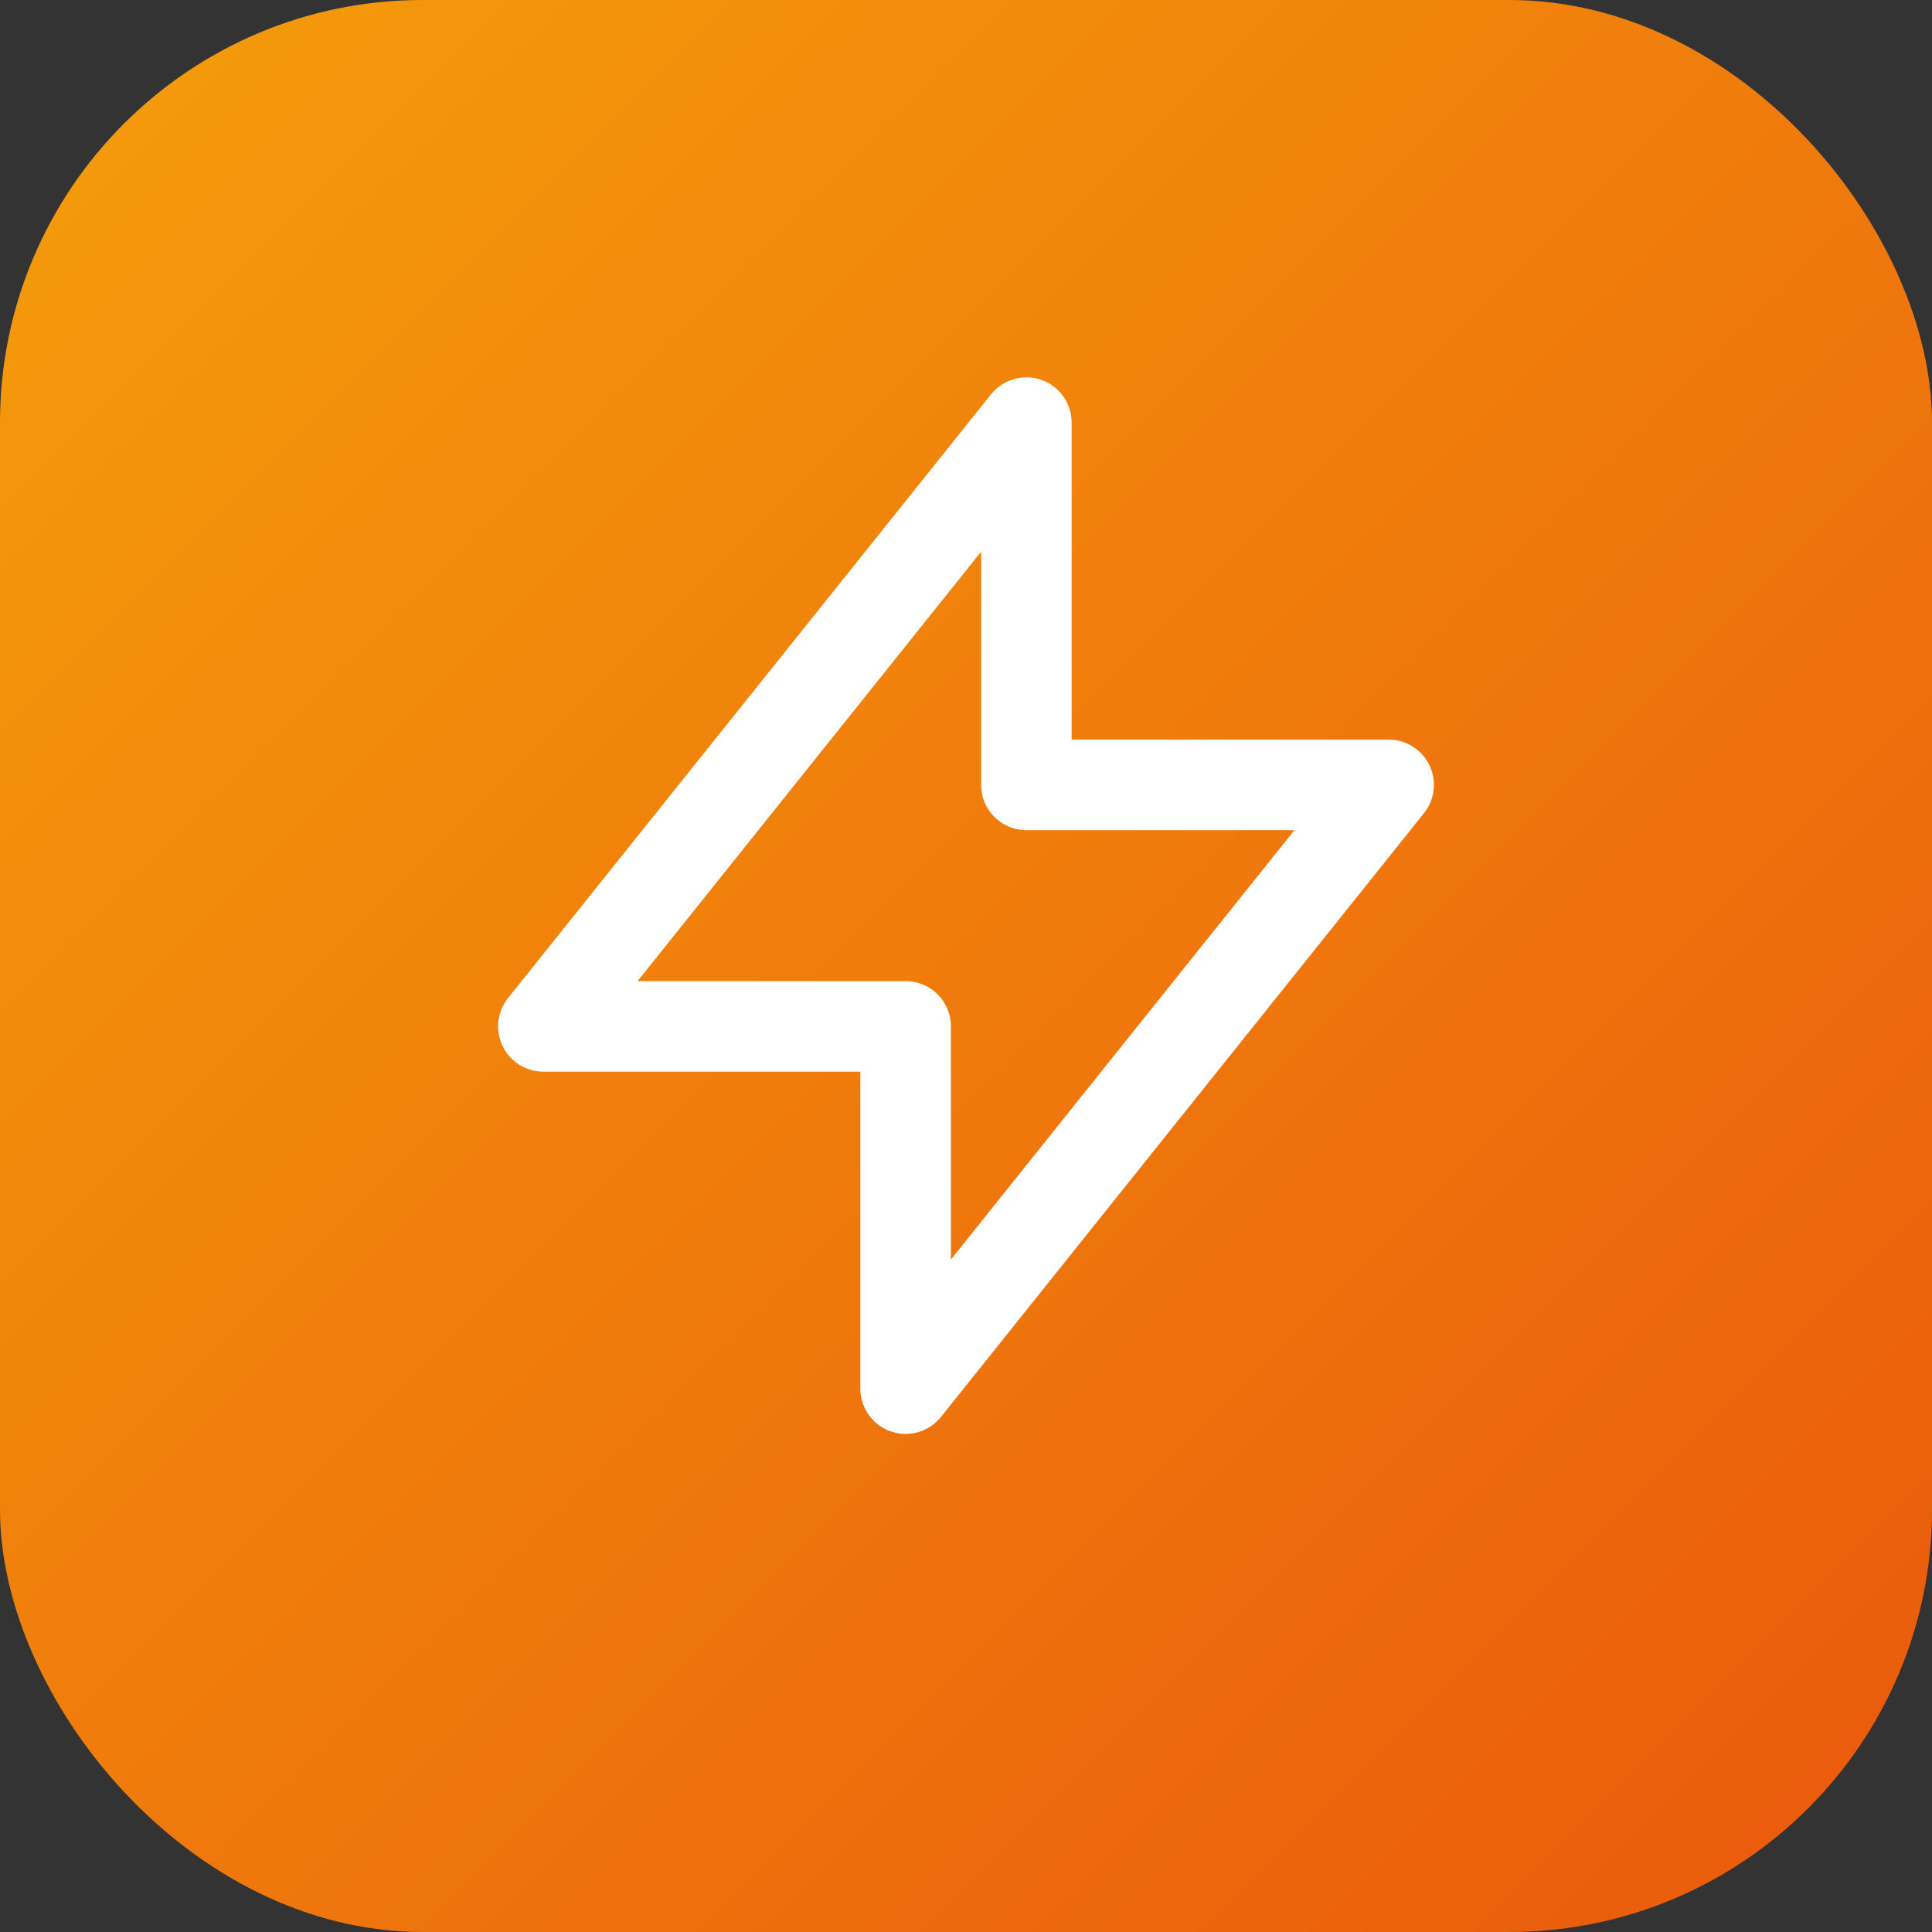
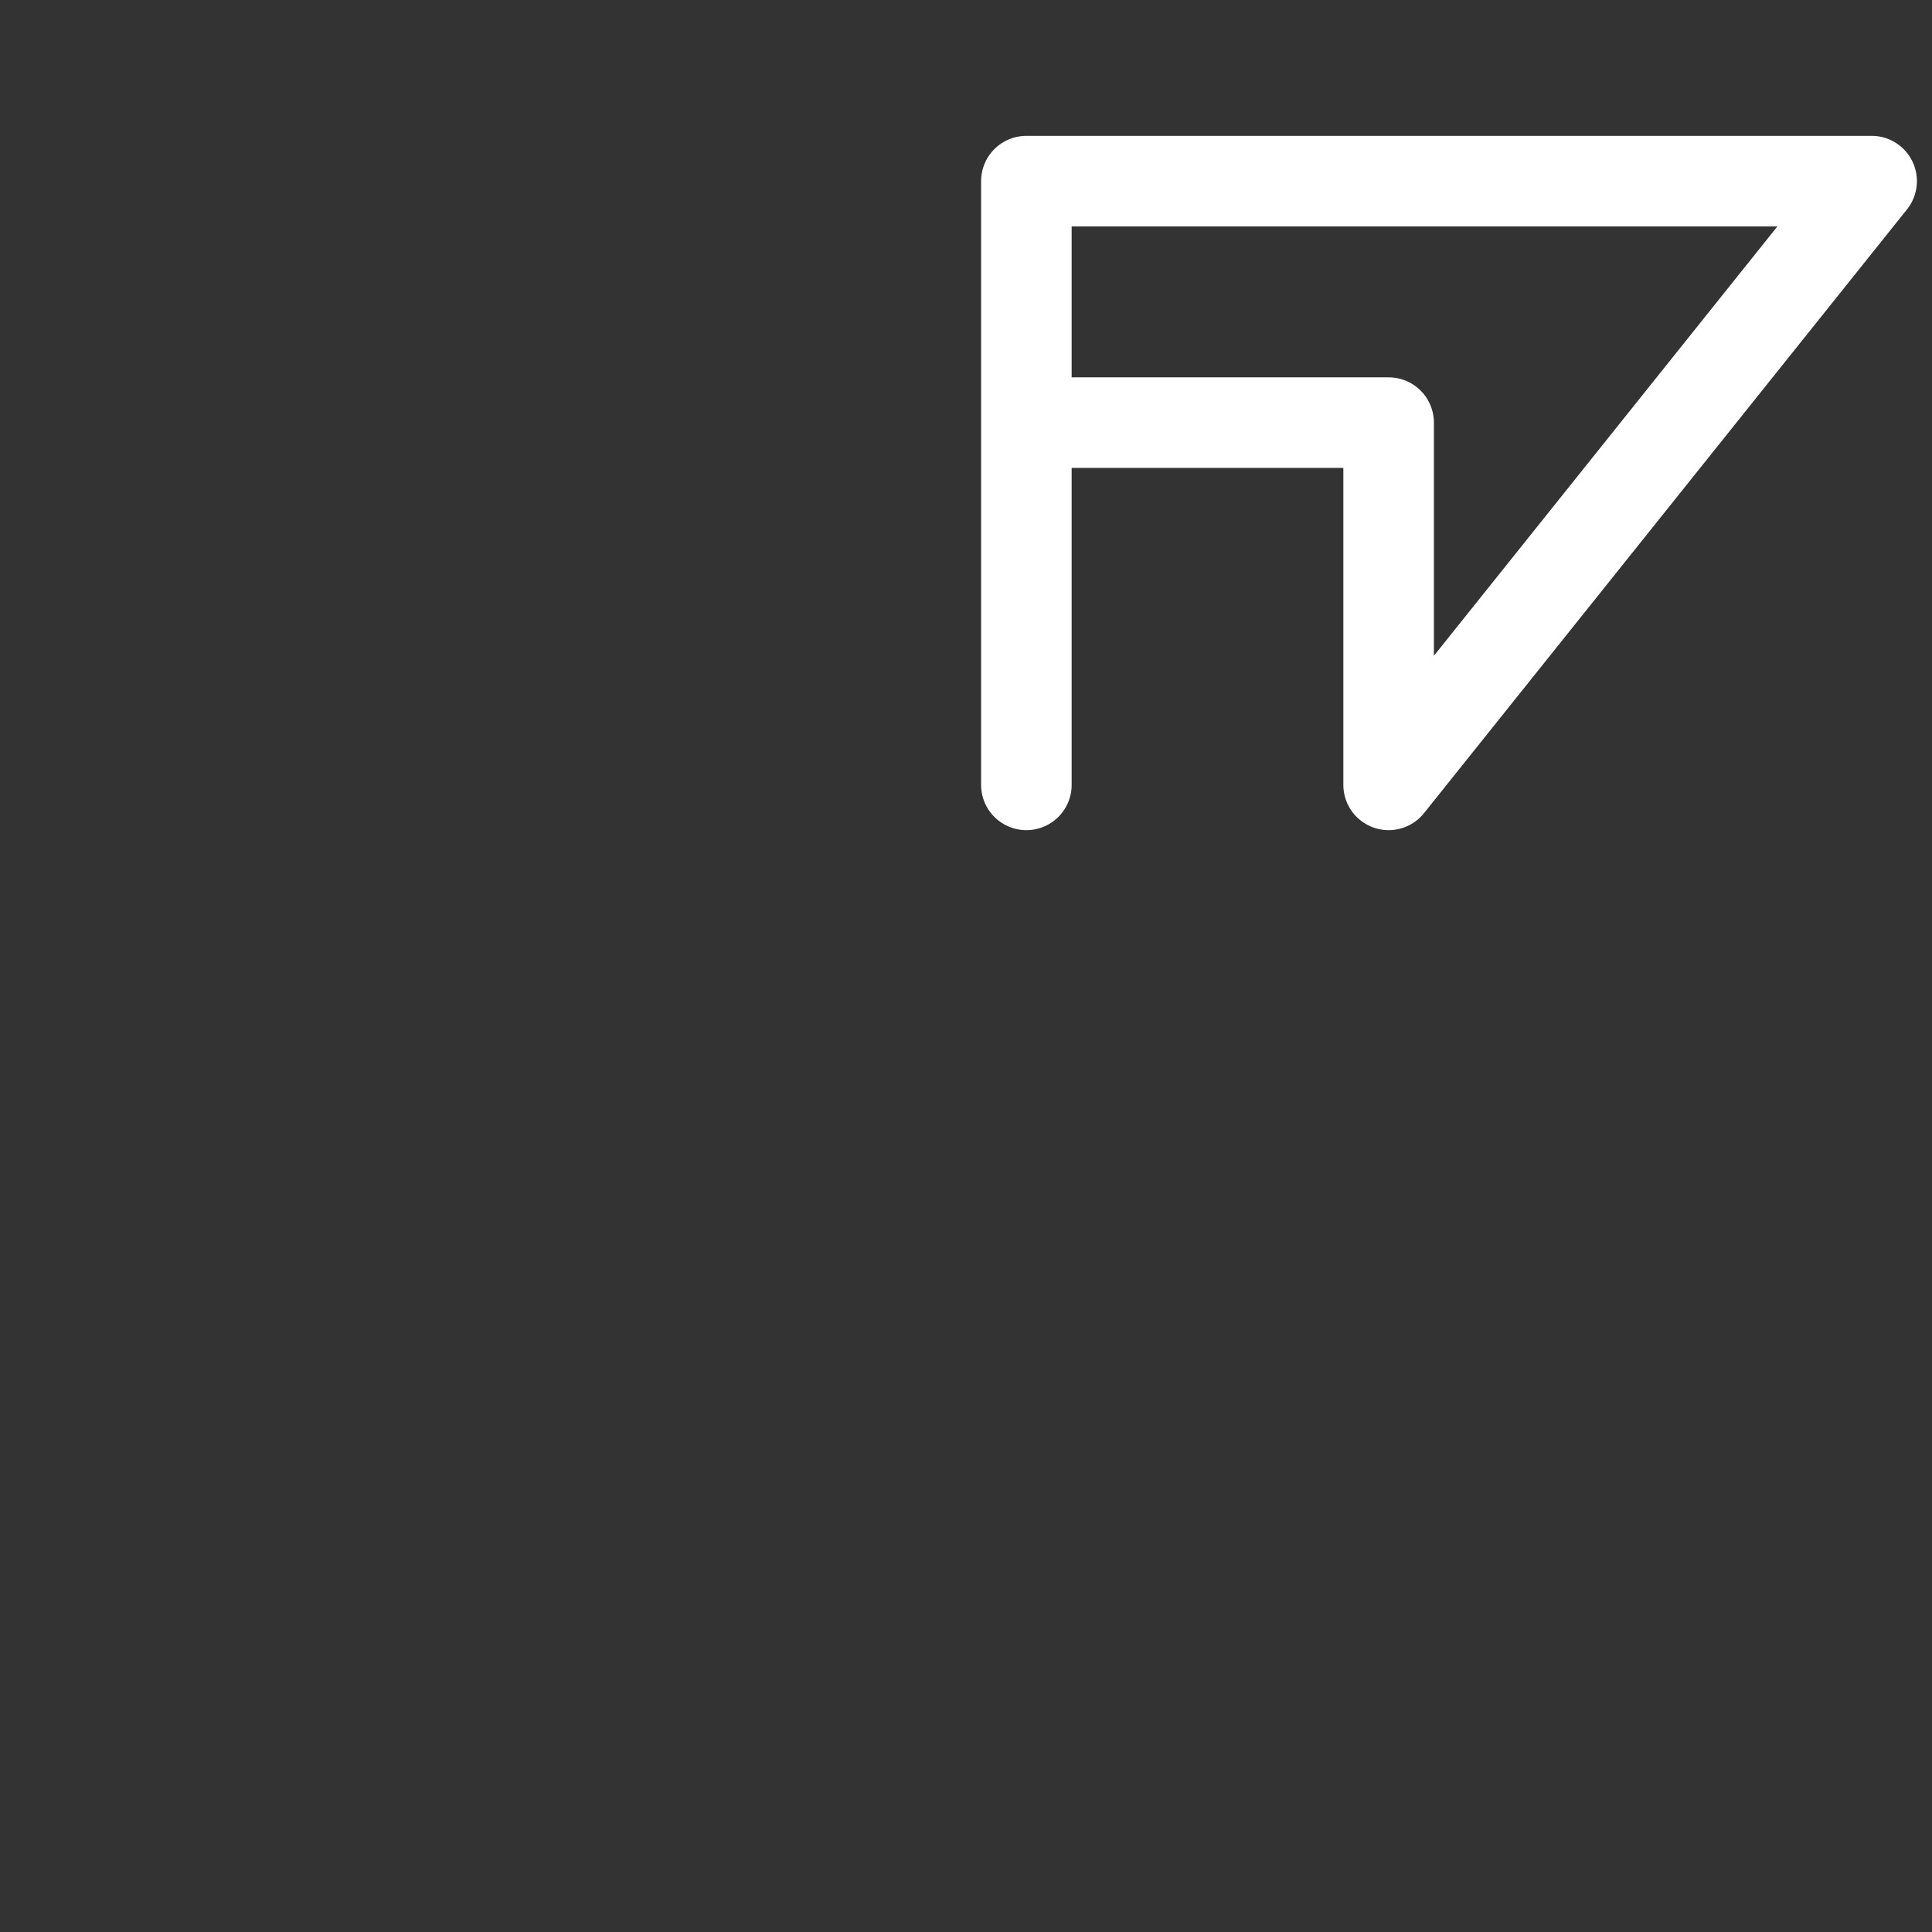
<svg xmlns="http://www.w3.org/2000/svg" viewBox="0 0 64 64" fill="none">
  <rect x="0" y="0" width="64" height="64" fill="#333333" stroke="none" />
  <defs>
    <linearGradient id="grad" x1="0%" y1="0%" x2="100%" y2="100%">
      <stop offset="0%" style="stop-color:#f59e0b" />
      <stop offset="100%" style="stop-color:#ea580c" />
    </linearGradient>
  </defs>
-   <rect width="64" height="64" rx="14" fill="url(#grad)" />
-   <path d="M34 26V14L18 34h12v12l16-20H34z" stroke="white" stroke-width="3" stroke-linecap="round" stroke-linejoin="round" fill="none" />
+   <path d="M34 26V14h12v12l16-20H34z" stroke="white" stroke-width="3" stroke-linecap="round" stroke-linejoin="round" fill="none" />
</svg>